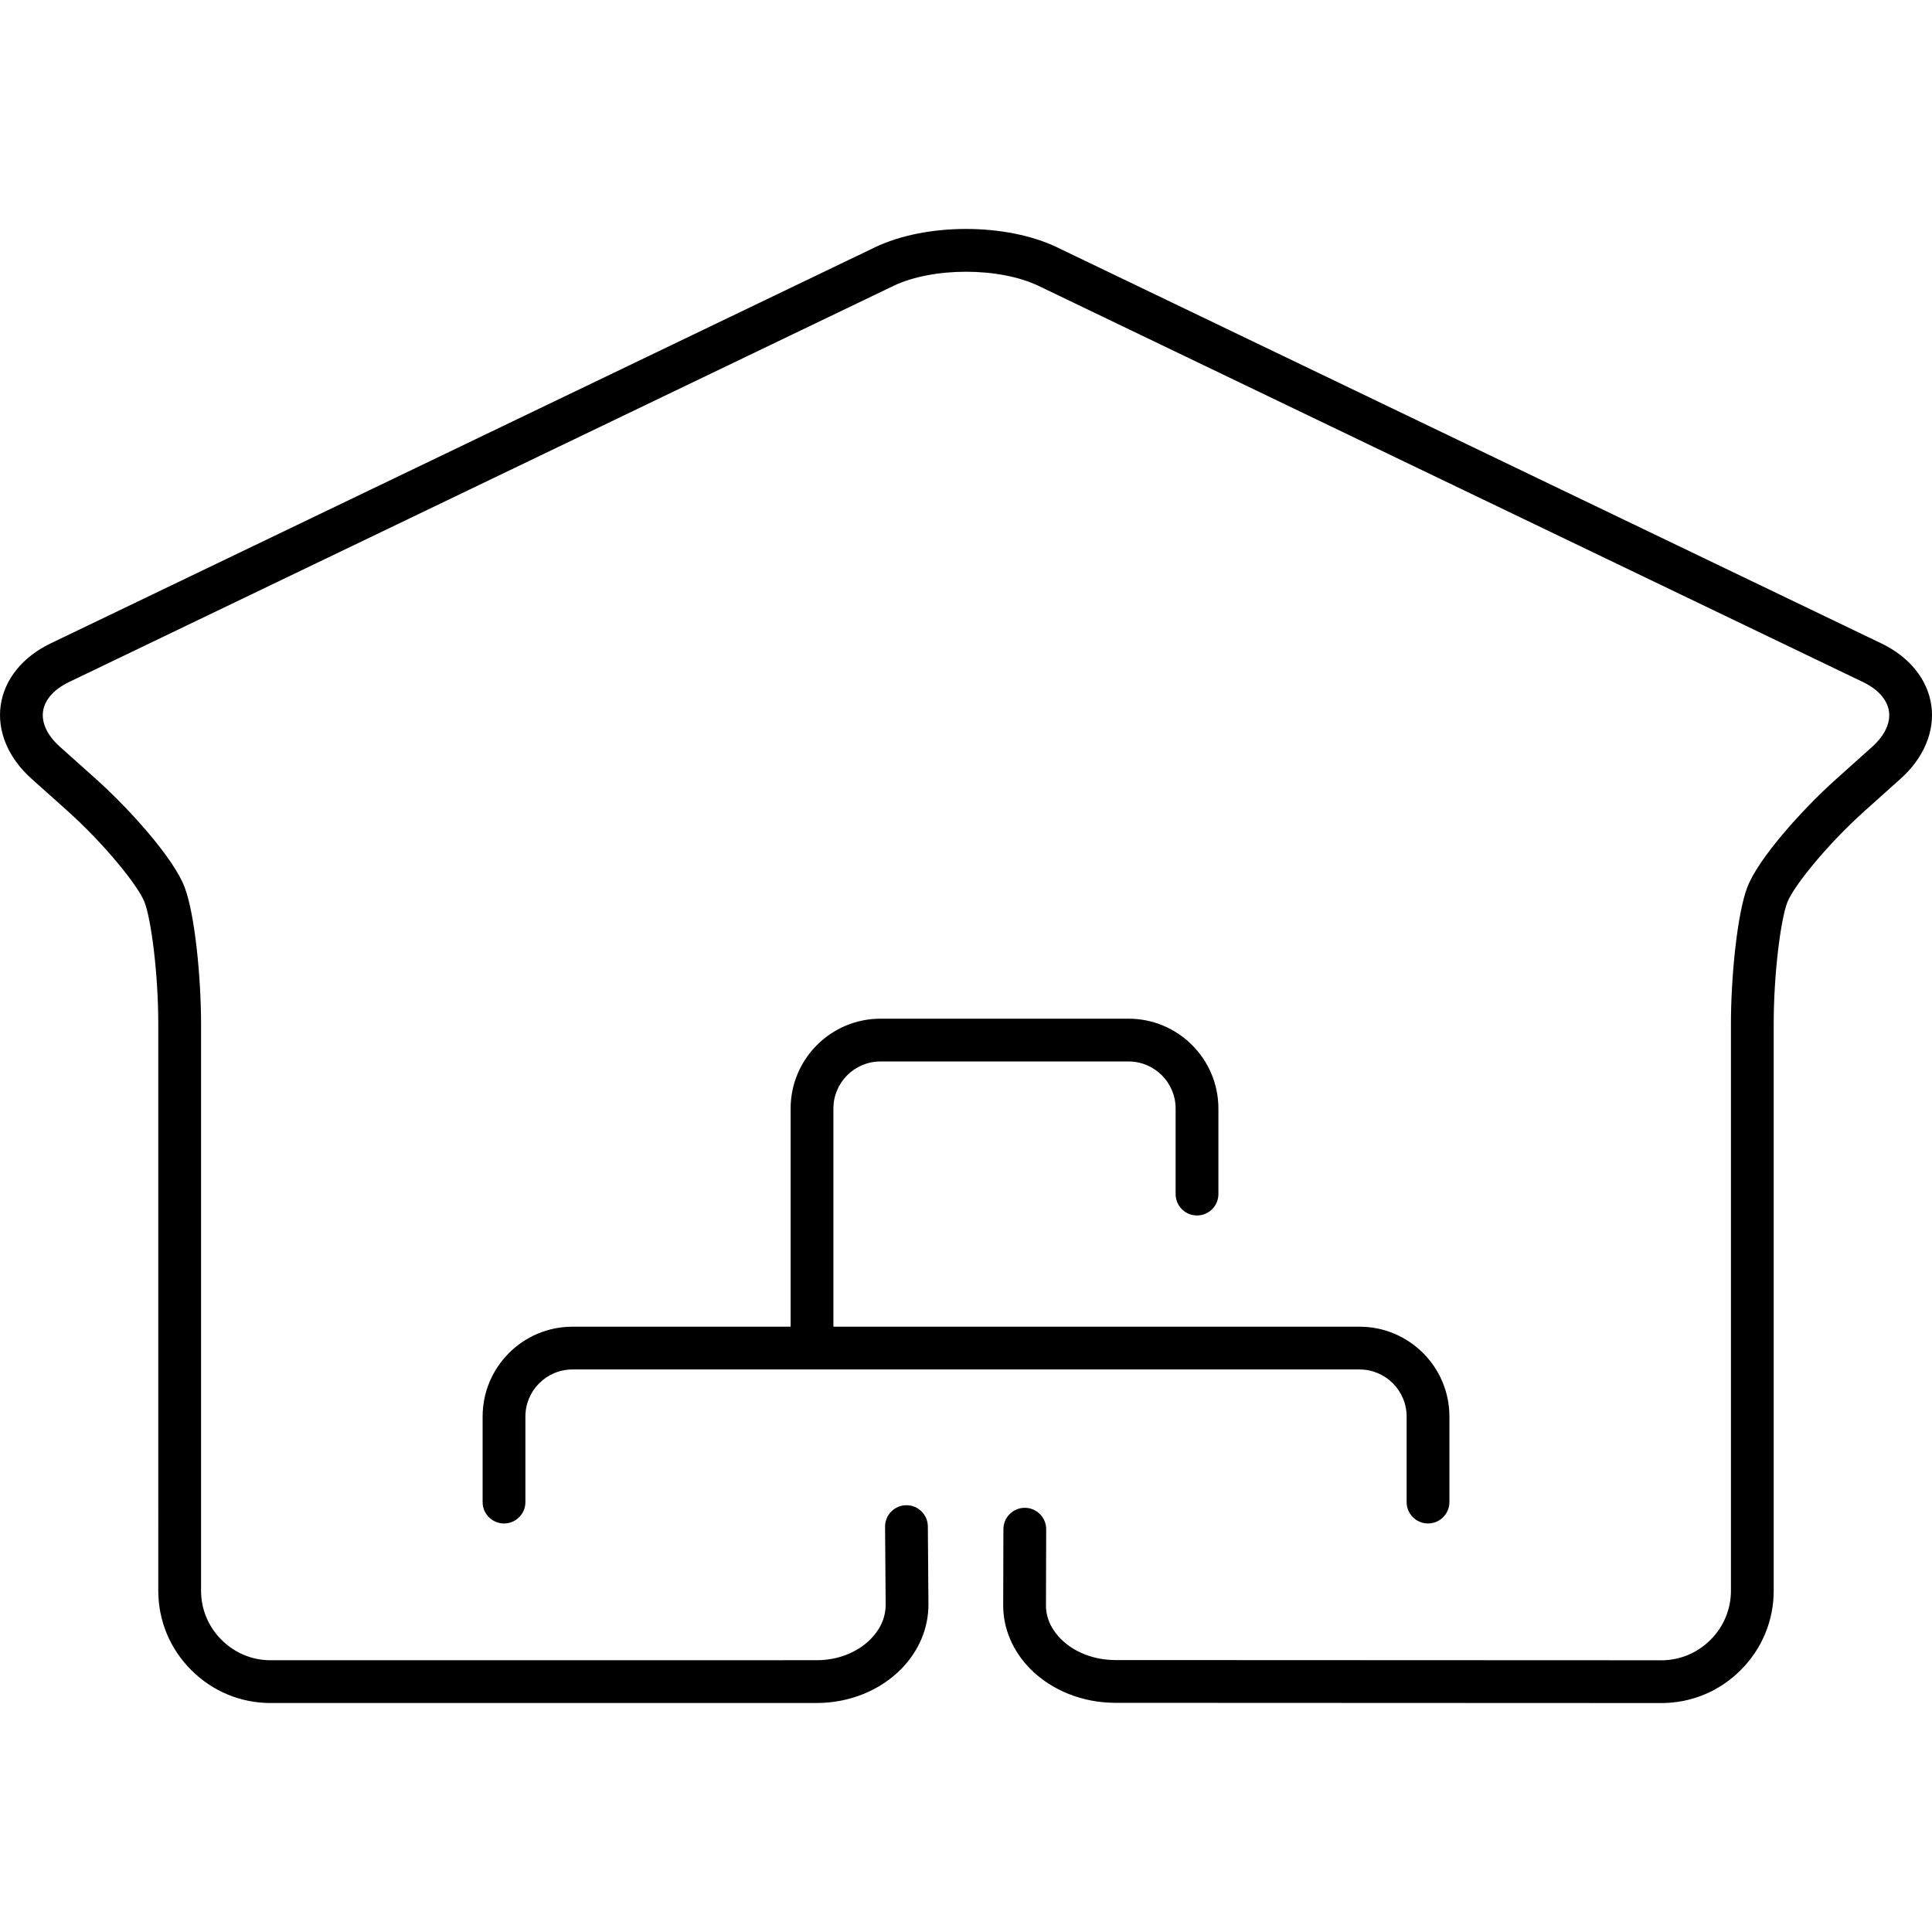
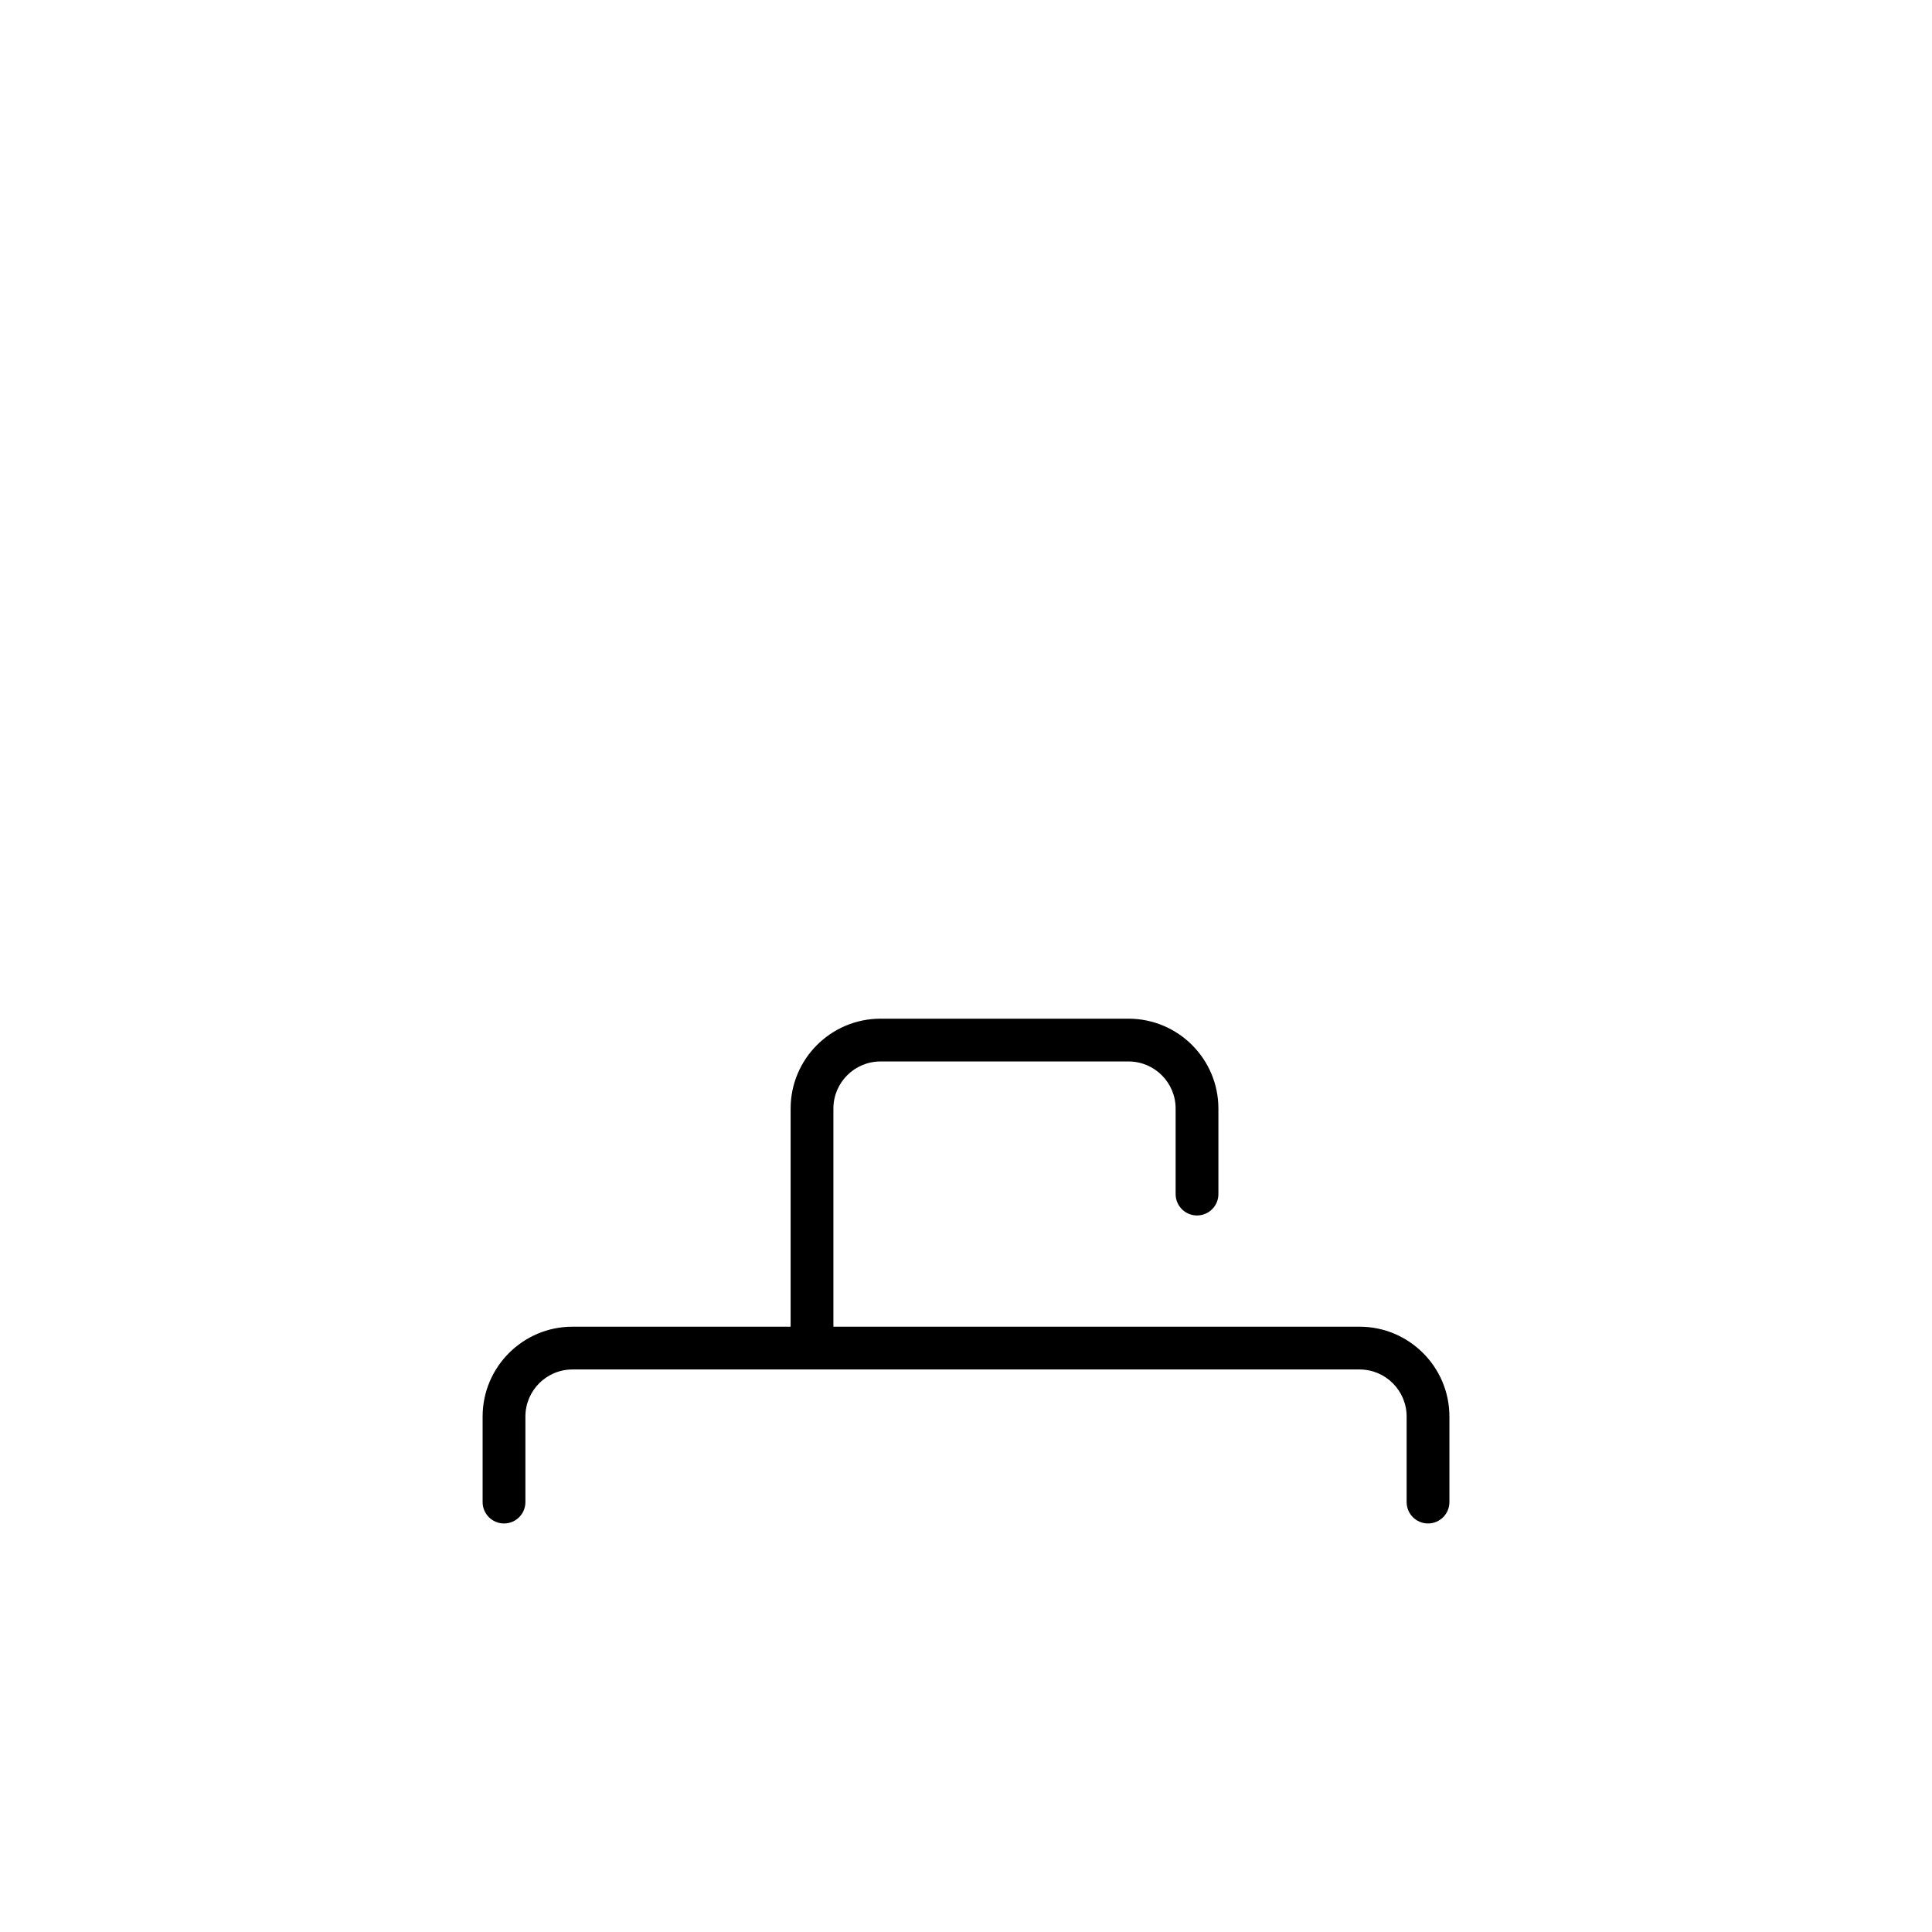
<svg xmlns="http://www.w3.org/2000/svg" fill="#000000" version="1.1" id="Capa_1" width="800px" height="800px" viewBox="0 0 394.854 394.854" xml:space="preserve">
  <g>
    <g>
      <g>
-         <path d="M339.559,348.062h-0.004l-111.623-0.046c-6.651-0.007-12.966-2.52-17.325-6.896c-3.612-3.623-5.592-8.26-5.58-13.053     l0.044-15.55c0.007-2.41,1.964-4.357,4.372-4.357c0.003,0,0.008,0,0.012,0c2.415,0.007,4.366,1.971,4.359,4.385l-0.044,15.547     c-0.009,3.147,1.644,5.468,3.028,6.859c2.735,2.744,6.794,4.319,11.139,4.324l111.618,0.046h0.002     c3.771,0,7.333-1.483,10.026-4.176c2.692-2.694,4.178-6.257,4.178-10.03V209.281c0-9.536,1.27-22.644,3.392-28.068     c2.252-5.752,10.995-15.605,18.079-21.955l7.386-6.621c2.56-2.293,3.78-4.868,3.442-7.252c-0.339-2.38-2.23-4.511-5.327-5.999     L212.28,58.439c-8.051-3.866-21.656-3.866-29.705,0l-168.45,80.944c-3.097,1.488-4.987,3.616-5.326,5.996     c-0.336,2.378,0.886,4.95,3.448,7.241l7.295,6.523c7.09,6.342,15.851,16.209,18.125,22.006     c2.146,5.459,3.425,18.591,3.425,28.131v115.834c0,3.773,1.485,7.336,4.178,10.026c2.691,2.689,6.249,4.173,10.019,4.173     c0.003,0,0.005,0,0.009,0l111.624-0.008c0.005,0,0.011,0,0.014,0c4.27,0,8.269-1.561,10.974-4.285     c1.427-1.436,3.123-3.842,3.097-7.14l-0.121-15.844c-0.02-2.415,1.923-4.387,4.336-4.406c0.012,0,0.024,0,0.035,0     c2.399,0,4.352,1.934,4.372,4.336l0.121,15.844c0.037,4.925-1.965,9.67-5.639,13.37c-4.335,4.364-10.595,6.868-17.171,6.868     c-0.009,0-0.016,0-0.023,0l-111.618,0.007c-0.003,0-0.009,0-0.012,0c-6.103,0-11.857-2.39-16.201-6.731     c-4.345-4.342-6.739-10.1-6.739-16.211V209.28c0-10.462-1.488-21.539-2.82-24.938c-1.298-3.306-8.112-11.792-15.816-18.685     l-7.295-6.525c-4.738-4.239-7.025-9.701-6.275-14.985c0.752-5.284,4.468-9.894,10.196-12.646l168.449-80.942     c10.453-5.023,26.828-5.023,37.279,0l168.45,80.944c5.727,2.751,9.444,7.36,10.198,12.647c0.754,5.286-1.53,10.75-6.262,14.992     l-7.386,6.622c-7.699,6.9-14.492,15.357-15.772,18.633c-1.32,3.373-2.792,14.419-2.792,24.881v115.834     c0,6.109-2.393,11.867-6.739,16.211C351.423,345.67,345.666,348.062,339.559,348.062z" />
-       </g>
+         </g>
      <path d="M277.863,271.145H170.327v-44.589c0-5.302,4.315-9.617,9.617-9.617h50.708c5.302,0,9.617,4.315,9.617,9.617v17.485    c0,2.415,1.956,4.372,4.371,4.372s4.371-1.957,4.371-4.372v-17.485c0-10.124-8.235-18.36-18.359-18.36h-50.708    c-10.124,0-18.36,8.236-18.36,18.36v44.589h-44.588c-10.125,0-18.36,8.235-18.36,18.359v17.486c0,2.414,1.957,4.371,4.372,4.371    c2.415,0,4.372-1.957,4.372-4.371v-17.486c0-5.303,4.313-9.617,9.617-9.617h160.868c5.304,0,9.617,4.314,9.617,9.617v17.486    c0,2.414,1.957,4.371,4.372,4.371c2.414,0,4.371-1.957,4.371-4.371v-17.486C296.224,279.38,287.987,271.145,277.863,271.145z" />
    </g>
  </g>
</svg>